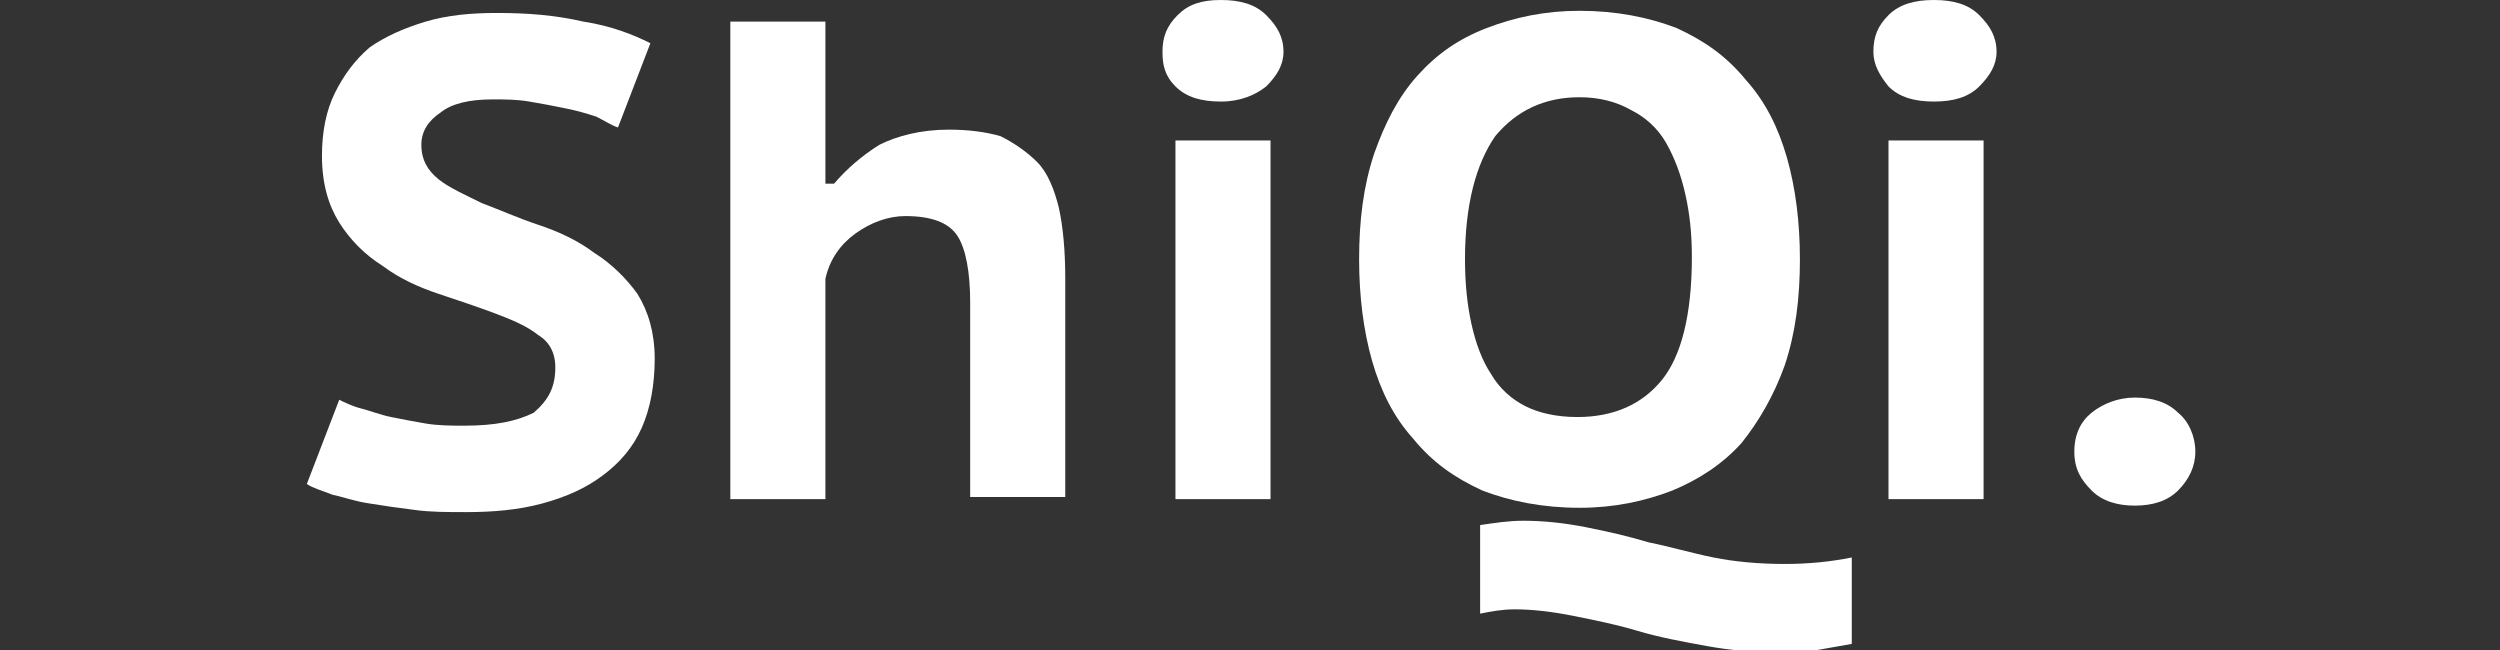
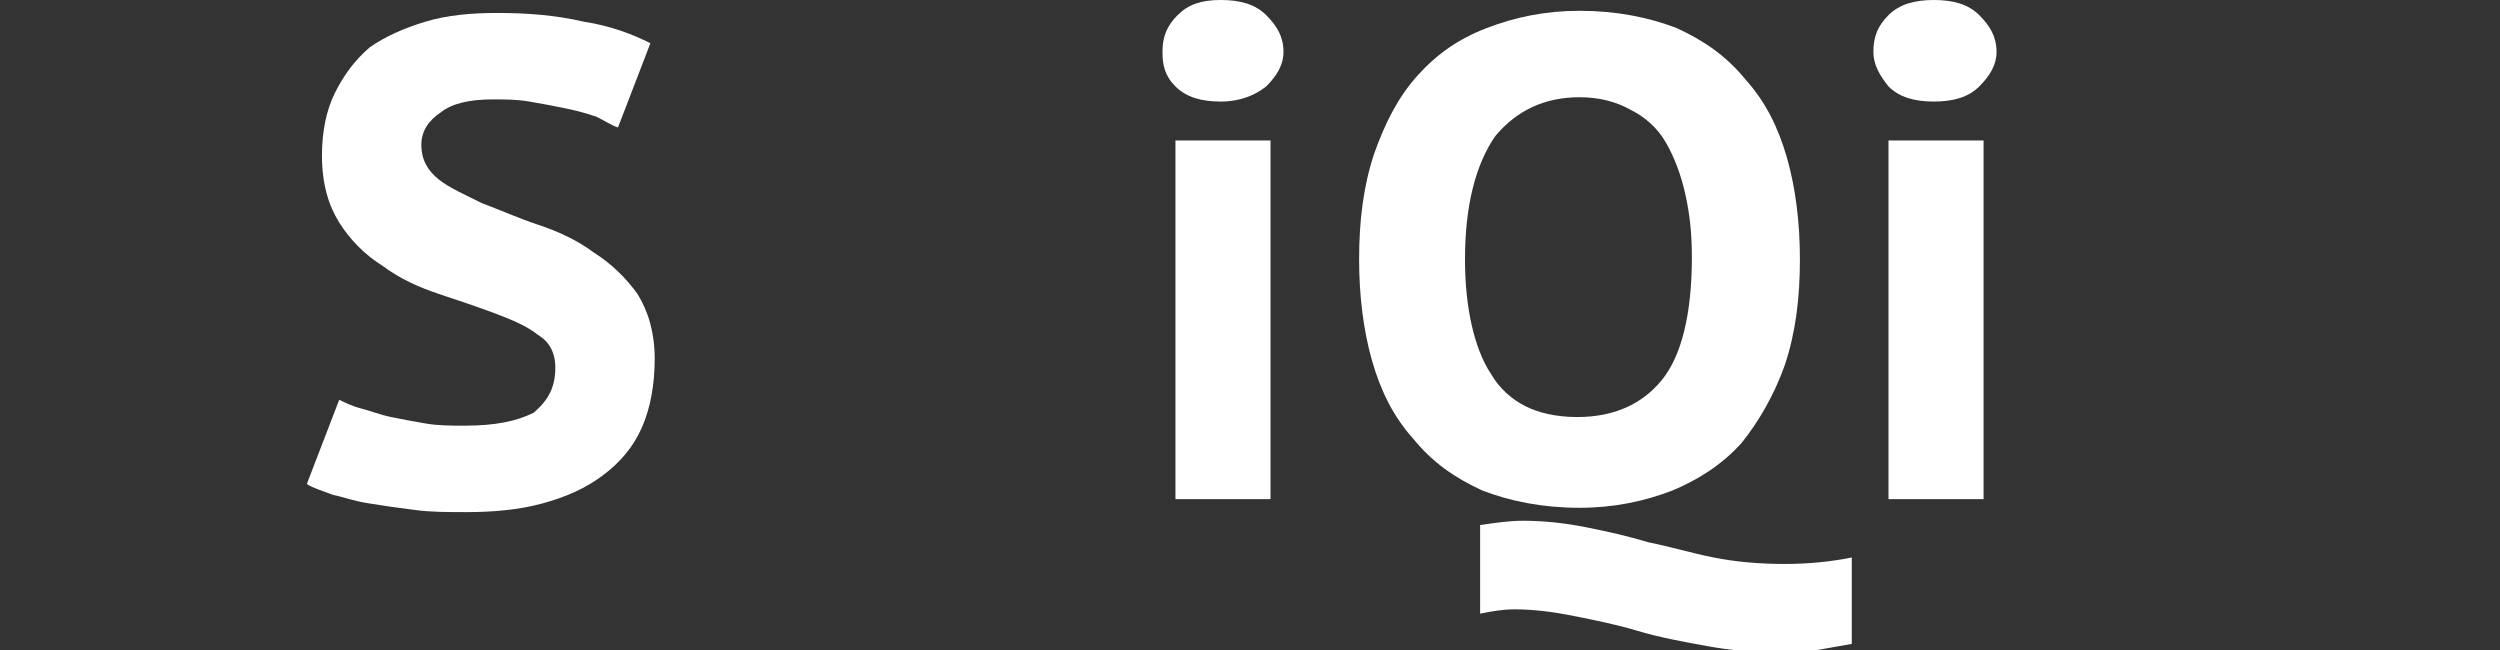
<svg xmlns="http://www.w3.org/2000/svg" version="1.1" id="图层_1" x="0px" y="0px" viewBox="0 0 115.7 30.1" style="enable-background:new 0 0 115.7 30.1;" xml:space="preserve">
  <rect x="0" y="0" width="115.7" height="30.1" fill="#333333" stroke="none" />
  <style type="text/css">
	.st0{fill:#FFFFFF;}
</style>
  <g>
    <path class="st0" d="M25.7,17c0-0.7-0.3-1.2-0.8-1.5c-0.5-0.4-1.2-0.7-2-1c-0.8-0.3-1.7-0.6-2.6-0.9c-0.9-0.3-1.8-0.7-2.6-1.3   c-0.8-0.5-1.5-1.2-2-2c-0.5-0.8-0.8-1.8-0.8-3.1c0-1.1,0.2-2.1,0.6-2.9c0.4-0.8,0.9-1.5,1.6-2.1c0.7-0.5,1.6-0.9,2.6-1.2   c1-0.3,2.1-0.4,3.3-0.4c1.4,0,2.7,0.1,4,0.4c1.3,0.2,2.3,0.6,3.1,1l-1.5,3.9c-0.3-0.1-0.6-0.3-1-0.5C27,5.2,26.6,5.1,26.1,5   c-0.5-0.1-1-0.2-1.6-0.3c-0.6-0.1-1.1-0.1-1.7-0.1c-1.1,0-1.9,0.2-2.4,0.6c-0.6,0.4-0.9,0.9-0.9,1.5c0,0.7,0.3,1.2,0.8,1.6   c0.5,0.4,1.2,0.7,2,1.1c0.8,0.3,1.7,0.7,2.6,1c0.9,0.3,1.8,0.7,2.6,1.3c0.8,0.5,1.5,1.2,2,1.9c0.5,0.8,0.8,1.8,0.8,3   c0,1.2-0.2,2.3-0.6,3.2c-0.4,0.9-1,1.6-1.8,2.2c-0.8,0.6-1.7,1-2.8,1.3c-1.1,0.3-2.3,0.4-3.5,0.4c-0.9,0-1.7,0-2.4-0.1   c-0.8-0.1-1.5-0.2-2.1-0.3c-0.7-0.1-1.2-0.3-1.7-0.4c-0.5-0.2-0.9-0.3-1.2-0.5l1.5-3.9c0.2,0.1,0.6,0.3,1,0.4s0.9,0.3,1.4,0.4   c0.5,0.1,1,0.2,1.6,0.3c0.6,0.1,1.2,0.1,1.8,0.1c1.4,0,2.4-0.2,3.2-0.6C25.4,18.5,25.7,17.9,25.7,17z" />
-     <path class="st0" d="M44.9,23.1V14c0-1.4-0.2-2.5-0.6-3.1c-0.4-0.6-1.2-0.9-2.4-0.9c-0.8,0-1.6,0.3-2.3,0.8   c-0.7,0.5-1.2,1.2-1.4,2.1v10.2h-4.4V1h4.4v7.5h0.4c0.6-0.7,1.3-1.3,2.1-1.8C41.5,6.3,42.6,6,43.9,6c0.9,0,1.7,0.1,2.4,0.3   C46.9,6.6,47.5,7,48,7.5c0.5,0.5,0.8,1.3,1,2.1c0.2,0.9,0.3,2,0.3,3.3v10.1H44.9z" />
    <path class="st0" d="M53.8,2.4c0-0.7,0.2-1.2,0.7-1.7C55,0.2,55.6,0,56.5,0c0.9,0,1.6,0.2,2.1,0.7c0.5,0.5,0.8,1,0.8,1.7   c0,0.6-0.3,1.1-0.8,1.6c-0.5,0.4-1.2,0.7-2.1,0.7c-0.9,0-1.6-0.2-2.1-0.7S53.8,3,53.8,2.4z M54.4,6.5h4.4v16.6h-4.4V6.5z" />
    <path class="st0" d="M62.9,12c0-1.8,0.2-3.4,0.7-4.9c0.5-1.4,1.1-2.6,2-3.6c0.9-1,1.9-1.7,3.2-2.2c1.3-0.5,2.7-0.8,4.3-0.8   c1.7,0,3.2,0.3,4.5,0.8c1.3,0.6,2.3,1.3,3.2,2.4c0.9,1,1.5,2.2,1.9,3.6c0.4,1.4,0.6,3,0.6,4.7c0,1.8-0.2,3.4-0.7,4.9   c-0.5,1.4-1.2,2.6-2,3.6c-0.9,1-2,1.7-3.2,2.2c-1.3,0.5-2.7,0.8-4.3,0.8c-1.7,0-3.2-0.3-4.5-0.8c-1.3-0.6-2.3-1.3-3.2-2.4   c-0.9-1-1.5-2.2-1.9-3.6C63.1,15.3,62.9,13.7,62.9,12z M67.8,12c0,1.1,0.1,2.1,0.3,3c0.2,0.9,0.5,1.7,0.9,2.3   c0.4,0.7,1,1.2,1.6,1.5s1.4,0.5,2.4,0.5c1.7,0,3-0.6,3.9-1.7c0.9-1.1,1.4-3,1.4-5.7c0-1.1-0.1-2-0.3-2.9c-0.2-0.9-0.5-1.7-0.9-2.4   c-0.4-0.7-1-1.2-1.6-1.5c-0.7-0.4-1.5-0.6-2.4-0.6c-1.6,0-2.9,0.6-3.9,1.8C68.3,7.6,67.8,9.5,67.8,12z M85.7,29.8   c-0.6,0.1-1.1,0.2-1.7,0.3c-0.5,0.1-1.1,0.1-1.6,0.1c-1.2,0-2.3-0.1-3.4-0.3c-1.1-0.2-2.2-0.4-3.2-0.7c-1-0.3-2-0.5-3-0.7   s-1.9-0.3-2.7-0.3c-0.6,0-1.1,0.1-1.6,0.2v-4.1c0.7-0.1,1.3-0.2,2-0.2c0.9,0,1.9,0.1,2.9,0.3c1,0.2,1.9,0.4,2.9,0.7   c1,0.2,2,0.5,3,0.7s2.1,0.3,3.3,0.3c1.1,0,2.1-0.1,3.1-0.3V29.8z" />
-     <path class="st0" d="M86.7,2.4c0-0.7,0.2-1.2,0.7-1.7C87.9,0.2,88.6,0,89.5,0c0.9,0,1.6,0.2,2.1,0.7c0.5,0.5,0.8,1,0.8,1.7   c0,0.6-0.3,1.1-0.8,1.6s-1.2,0.7-2.1,0.7c-0.9,0-1.6-0.2-2.1-0.7C87,3.5,86.7,3,86.7,2.4z M87.4,6.5h4.4v16.6h-4.4V6.5z" />
-     <path class="st0" d="M96,20.9c0-0.8,0.3-1.4,0.8-1.8c0.5-0.4,1.2-0.7,2-0.7c0.8,0,1.5,0.2,2,0.7c0.5,0.4,0.8,1.1,0.8,1.8   c0,0.7-0.3,1.3-0.8,1.8c-0.5,0.5-1.2,0.7-2,0.7c-0.8,0-1.5-0.2-2-0.7S96,21.7,96,20.9z" />
+     <path class="st0" d="M86.7,2.4c0-0.7,0.2-1.2,0.7-1.7C87.9,0.2,88.6,0,89.5,0c0.9,0,1.6,0.2,2.1,0.7c0.5,0.5,0.8,1,0.8,1.7   c0,0.6-0.3,1.1-0.8,1.6s-1.2,0.7-2.1,0.7c-0.9,0-1.6-0.2-2.1-0.7C87,3.5,86.7,3,86.7,2.4M87.4,6.5h4.4v16.6h-4.4V6.5z" />
  </g>
</svg>